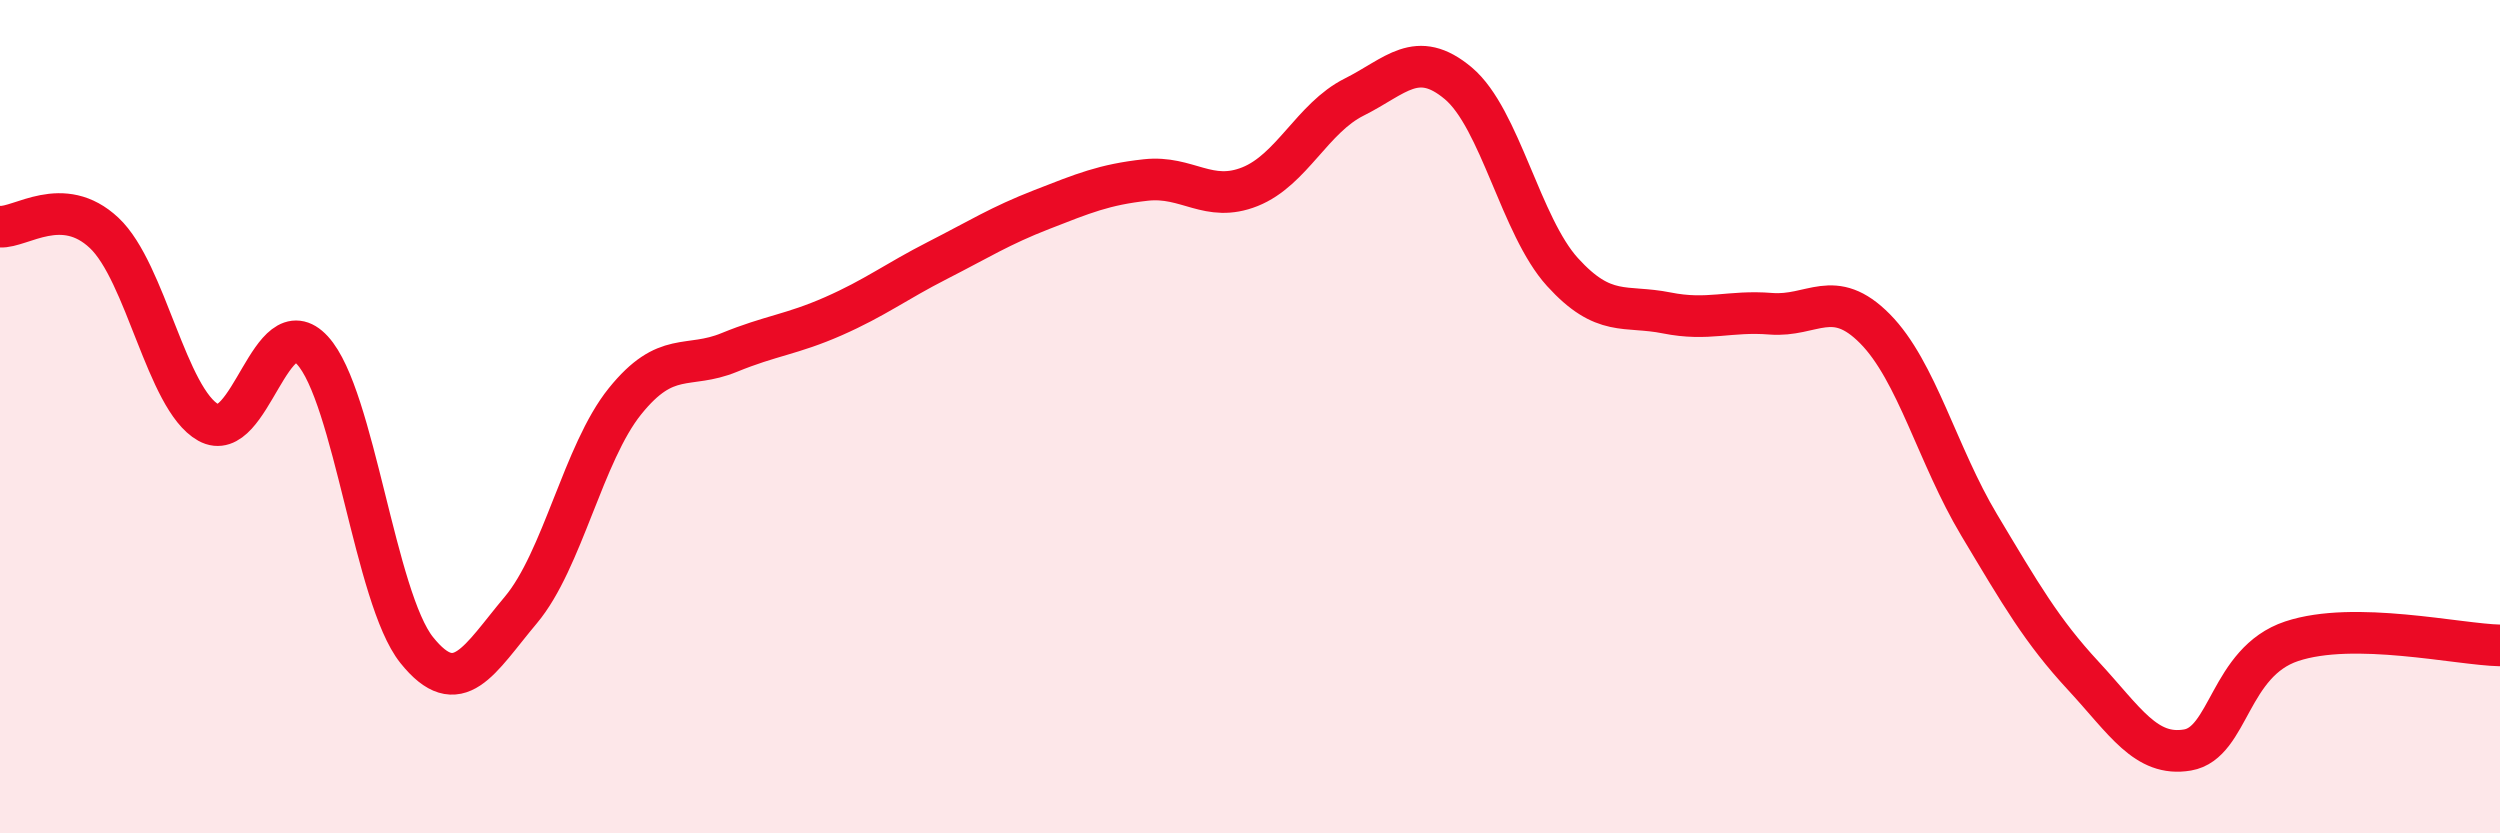
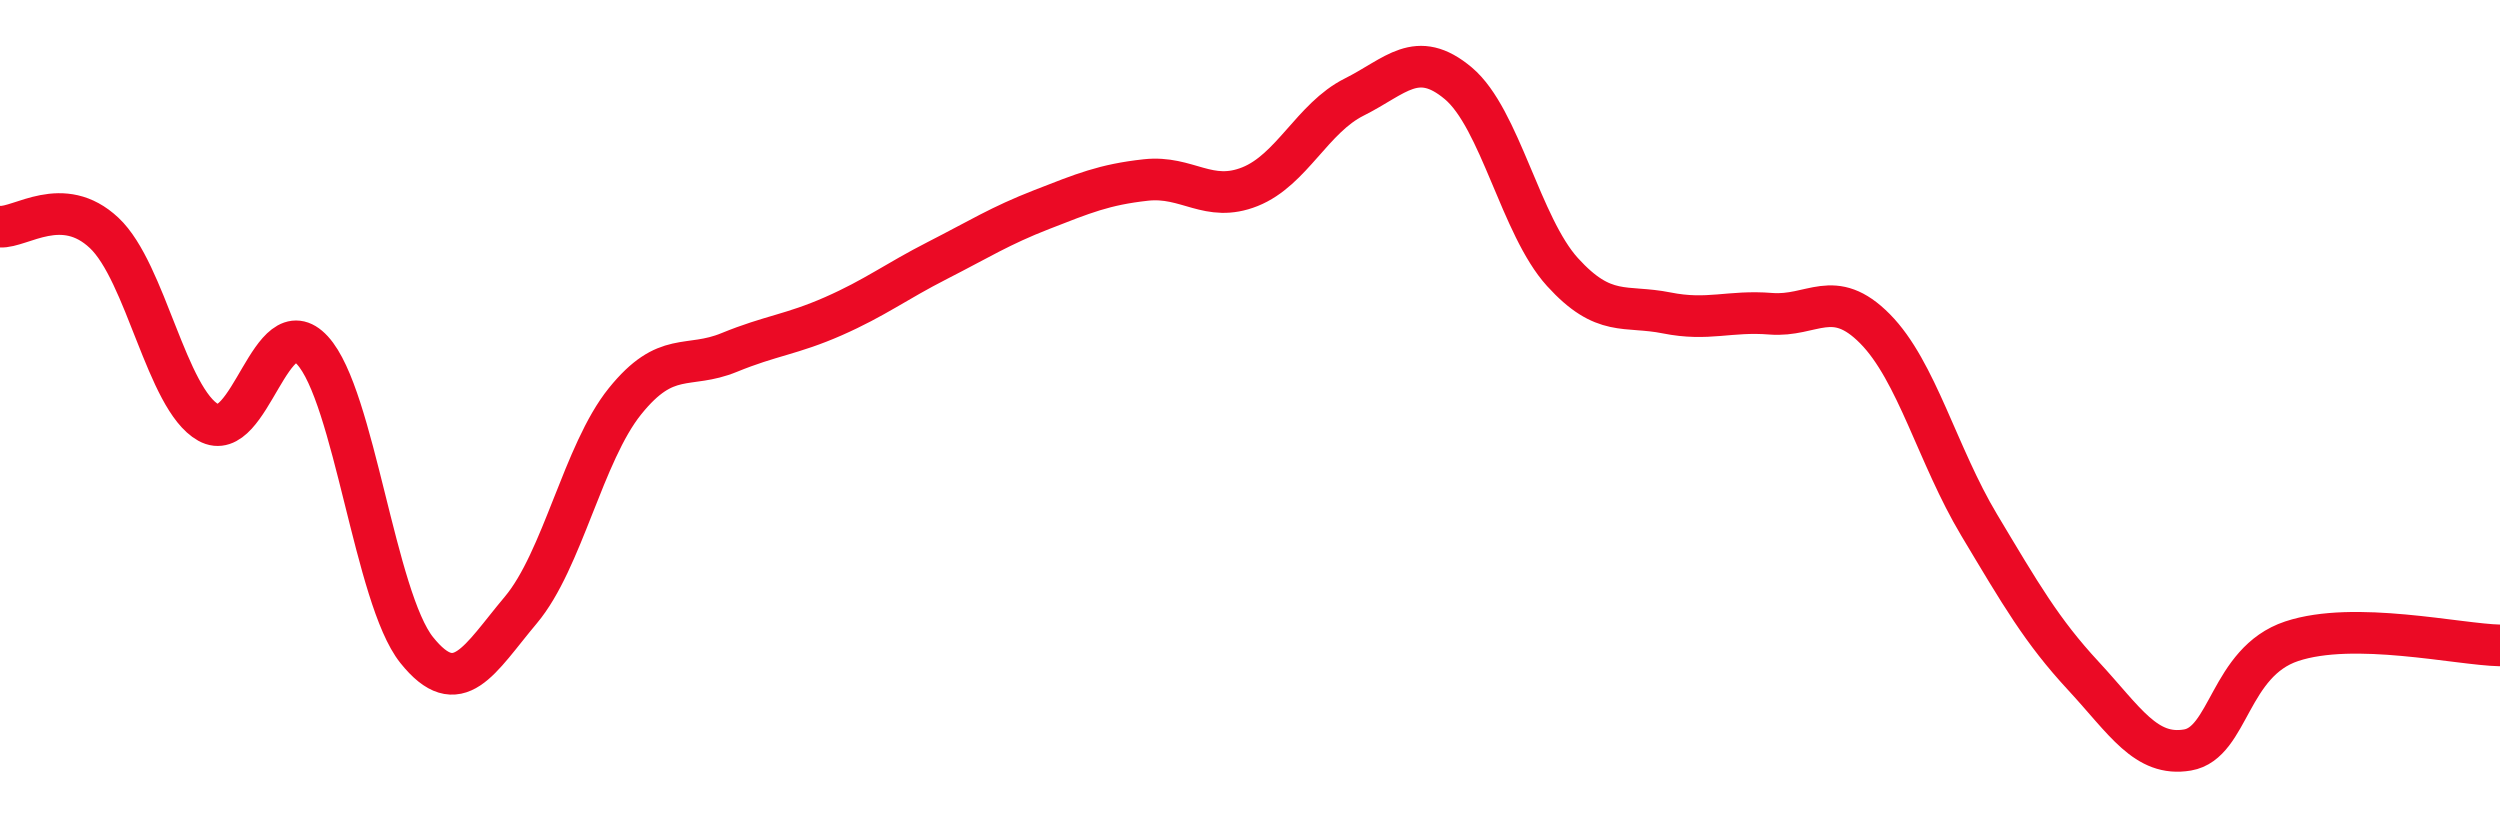
<svg xmlns="http://www.w3.org/2000/svg" width="60" height="20" viewBox="0 0 60 20">
-   <path d="M 0,5.44 C 0.5,5.47 1.5,4.65 2.5,5.59 C 3.5,6.53 4,9.58 5,10.14 C 6,10.7 6.5,7.32 7.5,8.41 C 8.5,9.5 9,14.35 10,15.6 C 11,16.85 11.5,15.83 12.5,14.64 C 13.5,13.45 14,10.87 15,9.63 C 16,8.39 16.5,8.87 17.5,8.46 C 18.5,8.05 19,8.03 20,7.59 C 21,7.15 21.5,6.76 22.5,6.25 C 23.5,5.74 24,5.42 25,5.03 C 26,4.64 26.5,4.43 27.5,4.32 C 28.5,4.21 29,4.88 30,4.48 C 31,4.08 31.5,2.83 32.5,2.33 C 33.5,1.83 34,1.16 35,2 C 36,2.84 36.5,5.43 37.5,6.53 C 38.5,7.63 39,7.31 40,7.51 C 41,7.71 41.5,7.45 42.5,7.53 C 43.5,7.61 44,6.88 45,7.89 C 46,8.9 46.5,10.93 47.5,12.6 C 48.5,14.27 49,15.14 50,16.22 C 51,17.3 51.5,18.17 52.5,18 C 53.5,17.83 53.5,15.89 55,15.39 C 56.5,14.89 59,15.47 60,15.49L60 20L0 20Z" fill="#EB0A25" opacity="0.1" stroke-linecap="round" stroke-linejoin="round" />
  <path d="M 0,5.44 C 0.5,5.47 1.5,4.65 2.5,5.59 C 3.5,6.53 4,9.58 5,10.14 C 6,10.7 6.5,7.32 7.5,8.41 C 8.5,9.5 9,14.35 10,15.6 C 11,16.85 11.5,15.83 12.5,14.64 C 13.5,13.45 14,10.87 15,9.63 C 16,8.39 16.5,8.87 17.5,8.46 C 18.5,8.05 19,8.03 20,7.59 C 21,7.15 21.5,6.76 22.5,6.25 C 23.5,5.74 24,5.42 25,5.03 C 26,4.64 26.5,4.43 27.5,4.32 C 28.5,4.21 29,4.88 30,4.48 C 31,4.08 31.5,2.83 32.5,2.33 C 33.5,1.83 34,1.16 35,2 C 36,2.84 36.5,5.43 37.5,6.53 C 38.5,7.63 39,7.31 40,7.51 C 41,7.71 41.5,7.45 42.5,7.53 C 43.5,7.61 44,6.88 45,7.89 C 46,8.9 46.5,10.93 47.5,12.6 C 48.5,14.27 49,15.14 50,16.22 C 51,17.3 51.5,18.17 52.5,18 C 53.5,17.83 53.5,15.89 55,15.39 C 56.5,14.89 59,15.47 60,15.49" stroke="#EB0A25" stroke-width="1" fill="none" stroke-linecap="round" stroke-linejoin="round" />
</svg>